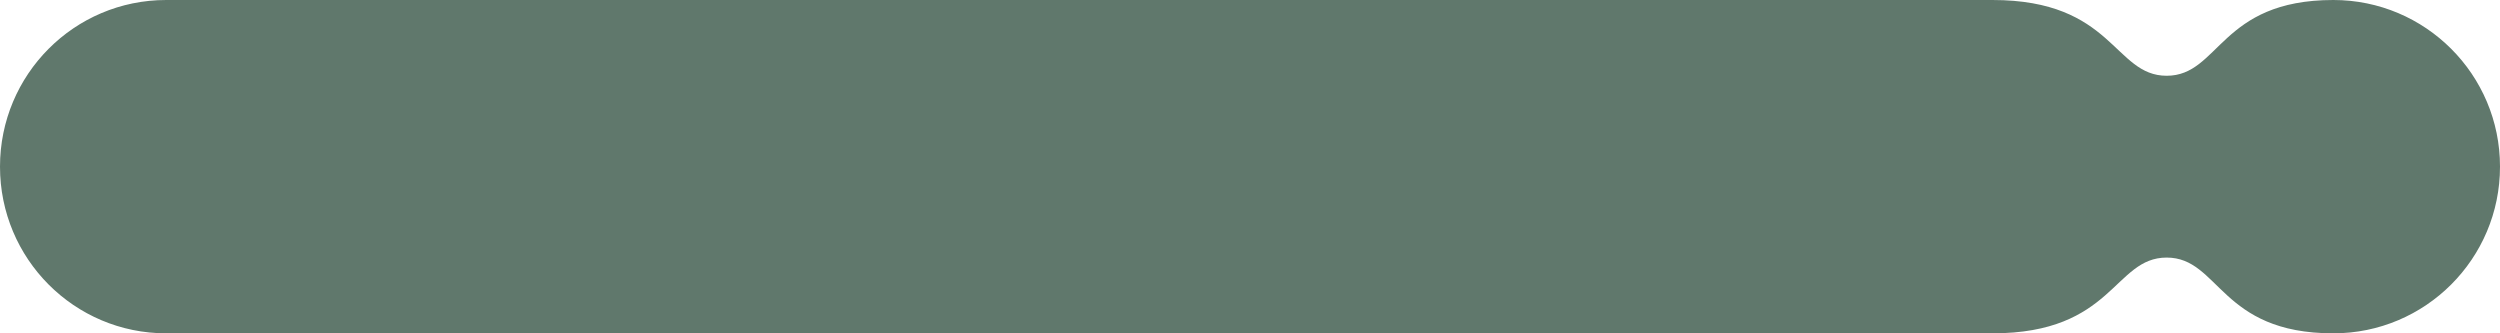
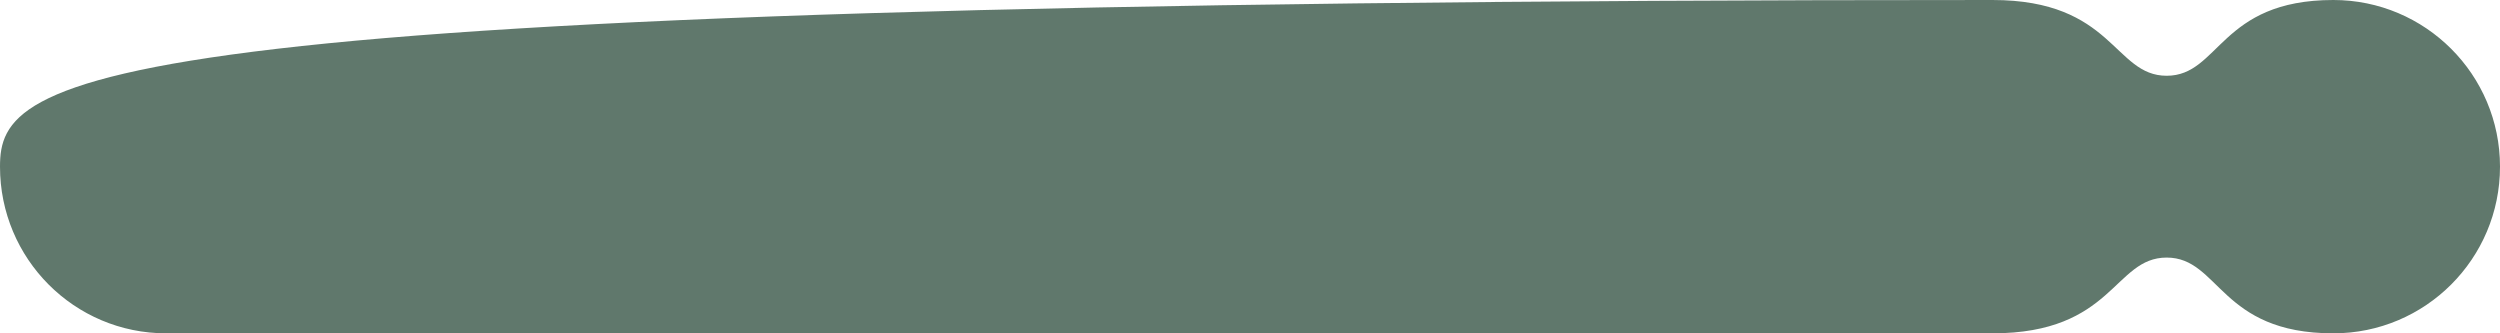
<svg xmlns="http://www.w3.org/2000/svg" width="300" height="40" viewBox="0 0 300 40" fill="none">
-   <path d="M260 30.909C266.364 30.909 266.364 40 280 40C291.046 40 300 31.046 300 20C300 8.954 291.046 0 280 0C266.364 0 266.364 9.091 260 9.091C253.636 9.091 253.636 0 239.091 0L19.949 0C8.904 0 0 8.954 0 20C0 31.046 8.904 40 19.949 40H239.091C253.636 40 253.636 30.909 260 30.909Z" fill="#60786C" />
+   <path d="M260 30.909C266.364 30.909 266.364 40 280 40C291.046 40 300 31.046 300 20C300 8.954 291.046 0 280 0C266.364 0 266.364 9.091 260 9.091C253.636 9.091 253.636 0 239.091 0C8.904 0 0 8.954 0 20C0 31.046 8.904 40 19.949 40H239.091C253.636 40 253.636 30.909 260 30.909Z" fill="#60786C" />
</svg>